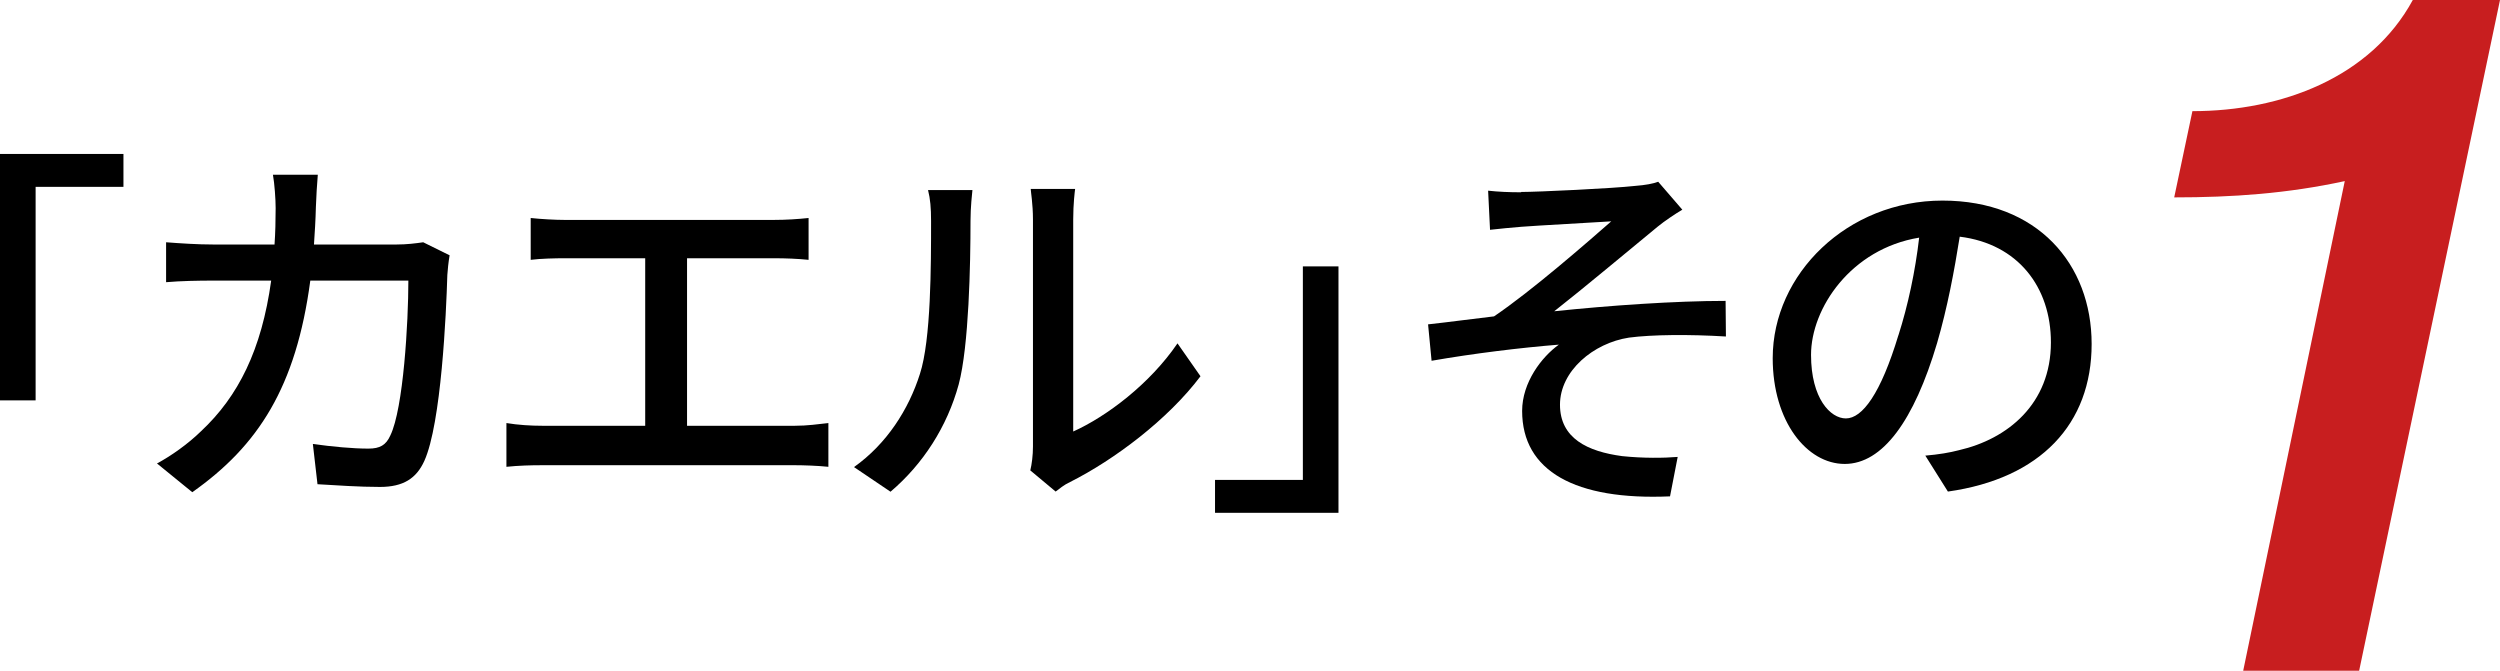
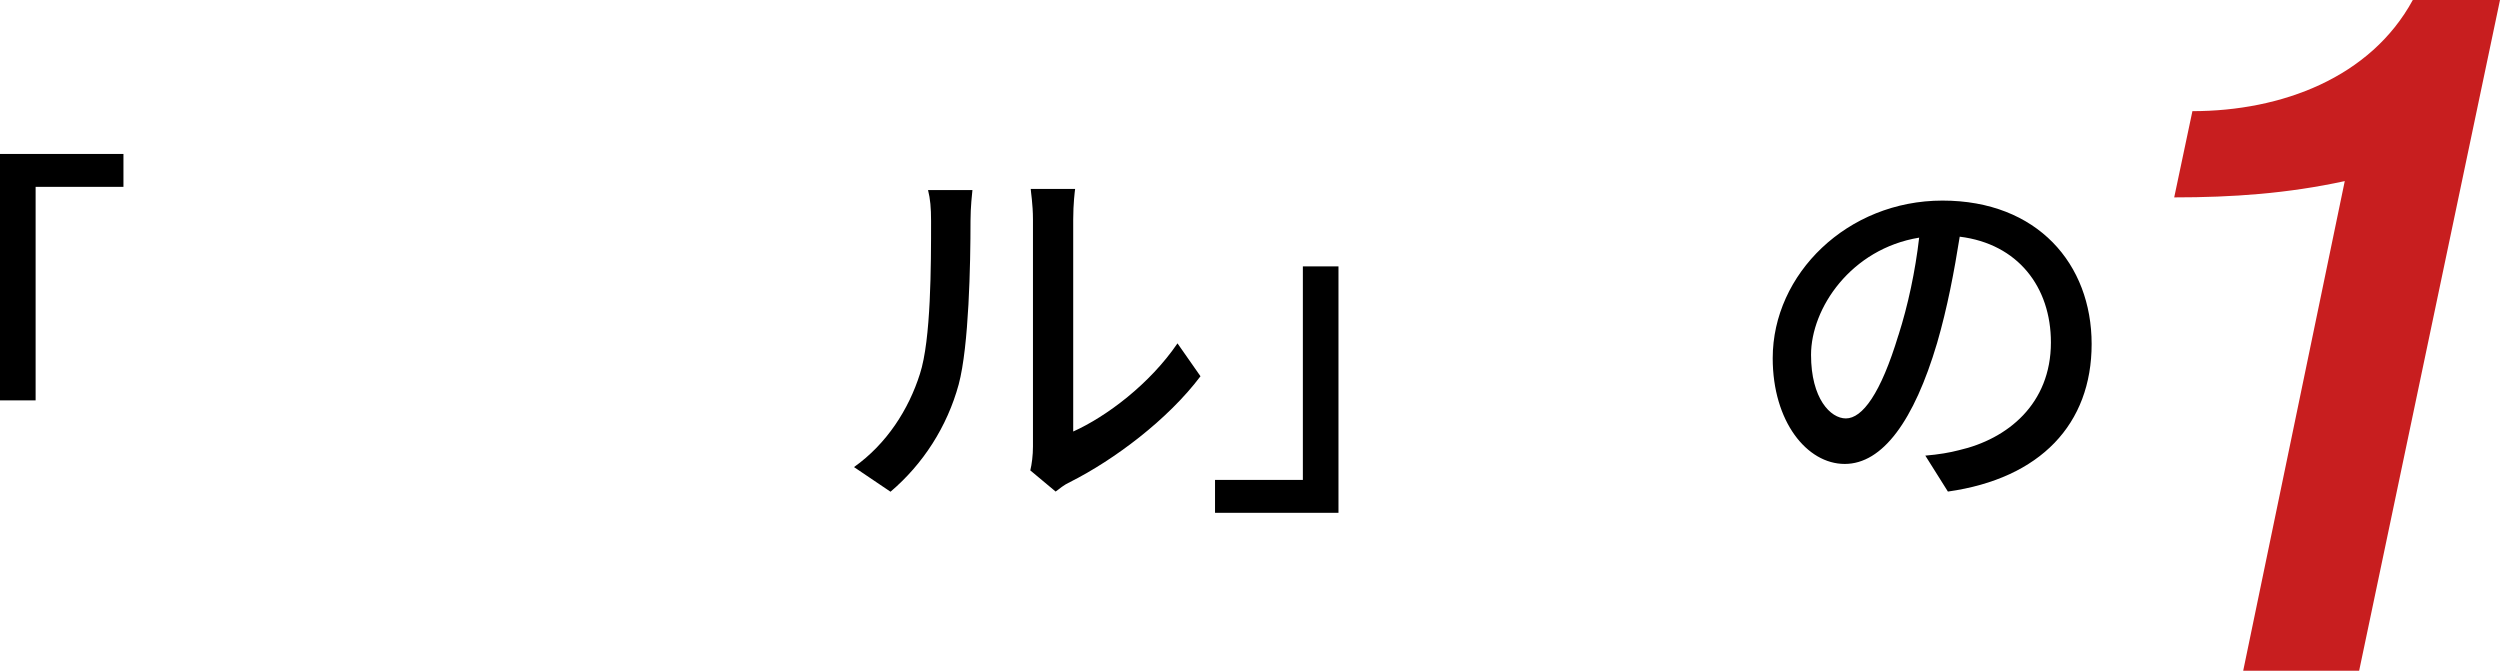
<svg xmlns="http://www.w3.org/2000/svg" id="_レイヤー_1" data-name="レイヤー 1" viewBox="0 0 156.54 42">
  <defs>
    <style>
      .cls-1 {
        fill: #000;
      }

      .cls-1, .cls-2 {
        stroke-width: 0px;
      }

      .cls-2 {
        fill: #c81e1f;
      }

      .cls-3 {
        isolation: isolate;
      }
    </style>
  </defs>
  <g id="_カエル_その" data-name=" カエル その" class="cls-3">
    <g class="cls-3">
      <path class="cls-1" d="M0,9.64h7.73v2.06H2.23v13.37H0v-15.43Z" />
-       <path class="cls-1" d="M28.15,16c-.07.41-.12.91-.14,1.22-.07,2.42-.38,9.29-1.44,11.64-.5,1.1-1.32,1.63-2.78,1.63-1.3,0-2.71-.1-3.91-.17l-.29-2.52c1.22.17,2.5.29,3.48.29.72,0,1.1-.22,1.37-.82.82-1.68,1.13-7.1,1.13-9.7h-6.14c-.89,6.67-3.26,10.34-7.39,13.25l-2.21-1.8c.86-.46,1.92-1.2,2.76-2.02,2.33-2.18,3.79-5.09,4.39-9.43h-3.65c-.89,0-2.02.02-2.93.1v-2.5c.91.07,1.99.14,2.93.14h3.86c.05-.72.07-1.49.07-2.28,0-.55-.07-1.54-.17-2.09h2.81c-.05.55-.1,1.44-.12,2.02-.02.82-.07,1.61-.12,2.35h5.18c.62,0,1.18-.07,1.66-.14l1.66.82Z" />
-       <path class="cls-1" d="M49.78,26.66c.77,0,1.46-.1,2.09-.17v2.74c-.65-.07-1.58-.1-2.09-.1h-15.84c-.7,0-1.46.02-2.23.1v-2.74c.72.12,1.54.17,2.23.17h6.46v-10.49h-5.06c-.53,0-1.51.02-2.11.1v-2.62c.62.07,1.56.12,2.11.12h13.13c.74,0,1.51-.05,2.16-.12v2.62c-.67-.07-1.46-.1-2.16-.1h-5.45v10.49h6.77Z" />
      <path class="cls-1" d="M53.47,29.25c2.06-1.46,3.43-3.62,4.13-5.83.7-2.14.7-6.82.7-9.58,0-.82-.05-1.39-.19-1.94h2.78c-.02.19-.12,1.08-.12,1.92,0,2.74-.1,7.85-.74,10.25-.72,2.64-2.23,4.99-4.27,6.72l-2.28-1.54ZM64.51,29.47c.1-.41.17-.96.17-1.51v-14.21c0-.98-.14-1.78-.14-1.92h2.78c-.02.14-.12.94-.12,1.92v13.27c2.09-.94,4.8-2.98,6.53-5.52l1.44,2.06c-2.04,2.71-5.4,5.23-8.16,6.62-.41.19-.65.41-.91.6l-1.58-1.32Z" />
      <path class="cls-1" d="M83.81,32.11h-7.73v-2.06h5.5v-13.37h2.23v15.43Z" />
-       <path class="cls-1" d="M95.26,12.02c1.01,0,5.71-.22,7.13-.38.65-.05,1.13-.14,1.44-.26l1.51,1.75c-.41.24-1.13.72-1.54,1.06-1.73,1.42-4.68,3.89-6.48,5.3,3.43-.36,7.56-.65,10.73-.65l.02,2.23c-2.3-.14-4.63-.12-6.07.07-2.23.34-4.32,2.09-4.32,4.2s1.73,2.93,3.89,3.22c1.34.14,2.62.12,3.48.05l-.48,2.47c-5.93.26-9.26-1.58-9.26-5.35,0-1.78,1.22-3.38,2.3-4.15-2.38.19-5.33.55-7.97,1.01l-.22-2.28c1.3-.14,2.9-.36,4.13-.5,2.38-1.61,5.83-4.63,7.34-5.95-1.03.07-4.63.26-5.62.34-.62.05-1.37.12-1.97.19l-.12-2.45c.65.07,1.3.1,2.06.1Z" />
      <path class="cls-1" d="M120.55,28.53c.84-.07,1.54-.19,2.11-.34,3.05-.7,5.76-2.9,5.76-6.75,0-3.46-2.06-6.17-5.71-6.62-.34,2.14-.77,4.44-1.42,6.67-1.44,4.85-3.41,7.56-5.78,7.56s-4.51-2.66-4.51-6.62c0-5.28,4.68-9.87,10.63-9.87s9.34,3.98,9.34,8.98-3.19,8.42-9,9.24l-1.42-2.26ZM118.87,21c.6-1.87,1.06-4.03,1.3-6.12-4.27.7-6.77,4.42-6.77,7.34,0,2.74,1.22,3.98,2.18,3.98,1.03,0,2.18-1.54,3.29-5.21Z" />
    </g>
  </g>
  <g id="_1" data-name=" 1" class="cls-3">
    <g class="cls-3">
      <path class="cls-2" d="M137.28,6.96c5.58,0,11.16-2.1,13.8-6.96h5.46l-8.82,42h-7.26l6.36-30.66c-3.6.78-7.02,1.02-10.68,1.02l1.14-5.4Z" />
    </g>
  </g>
</svg>